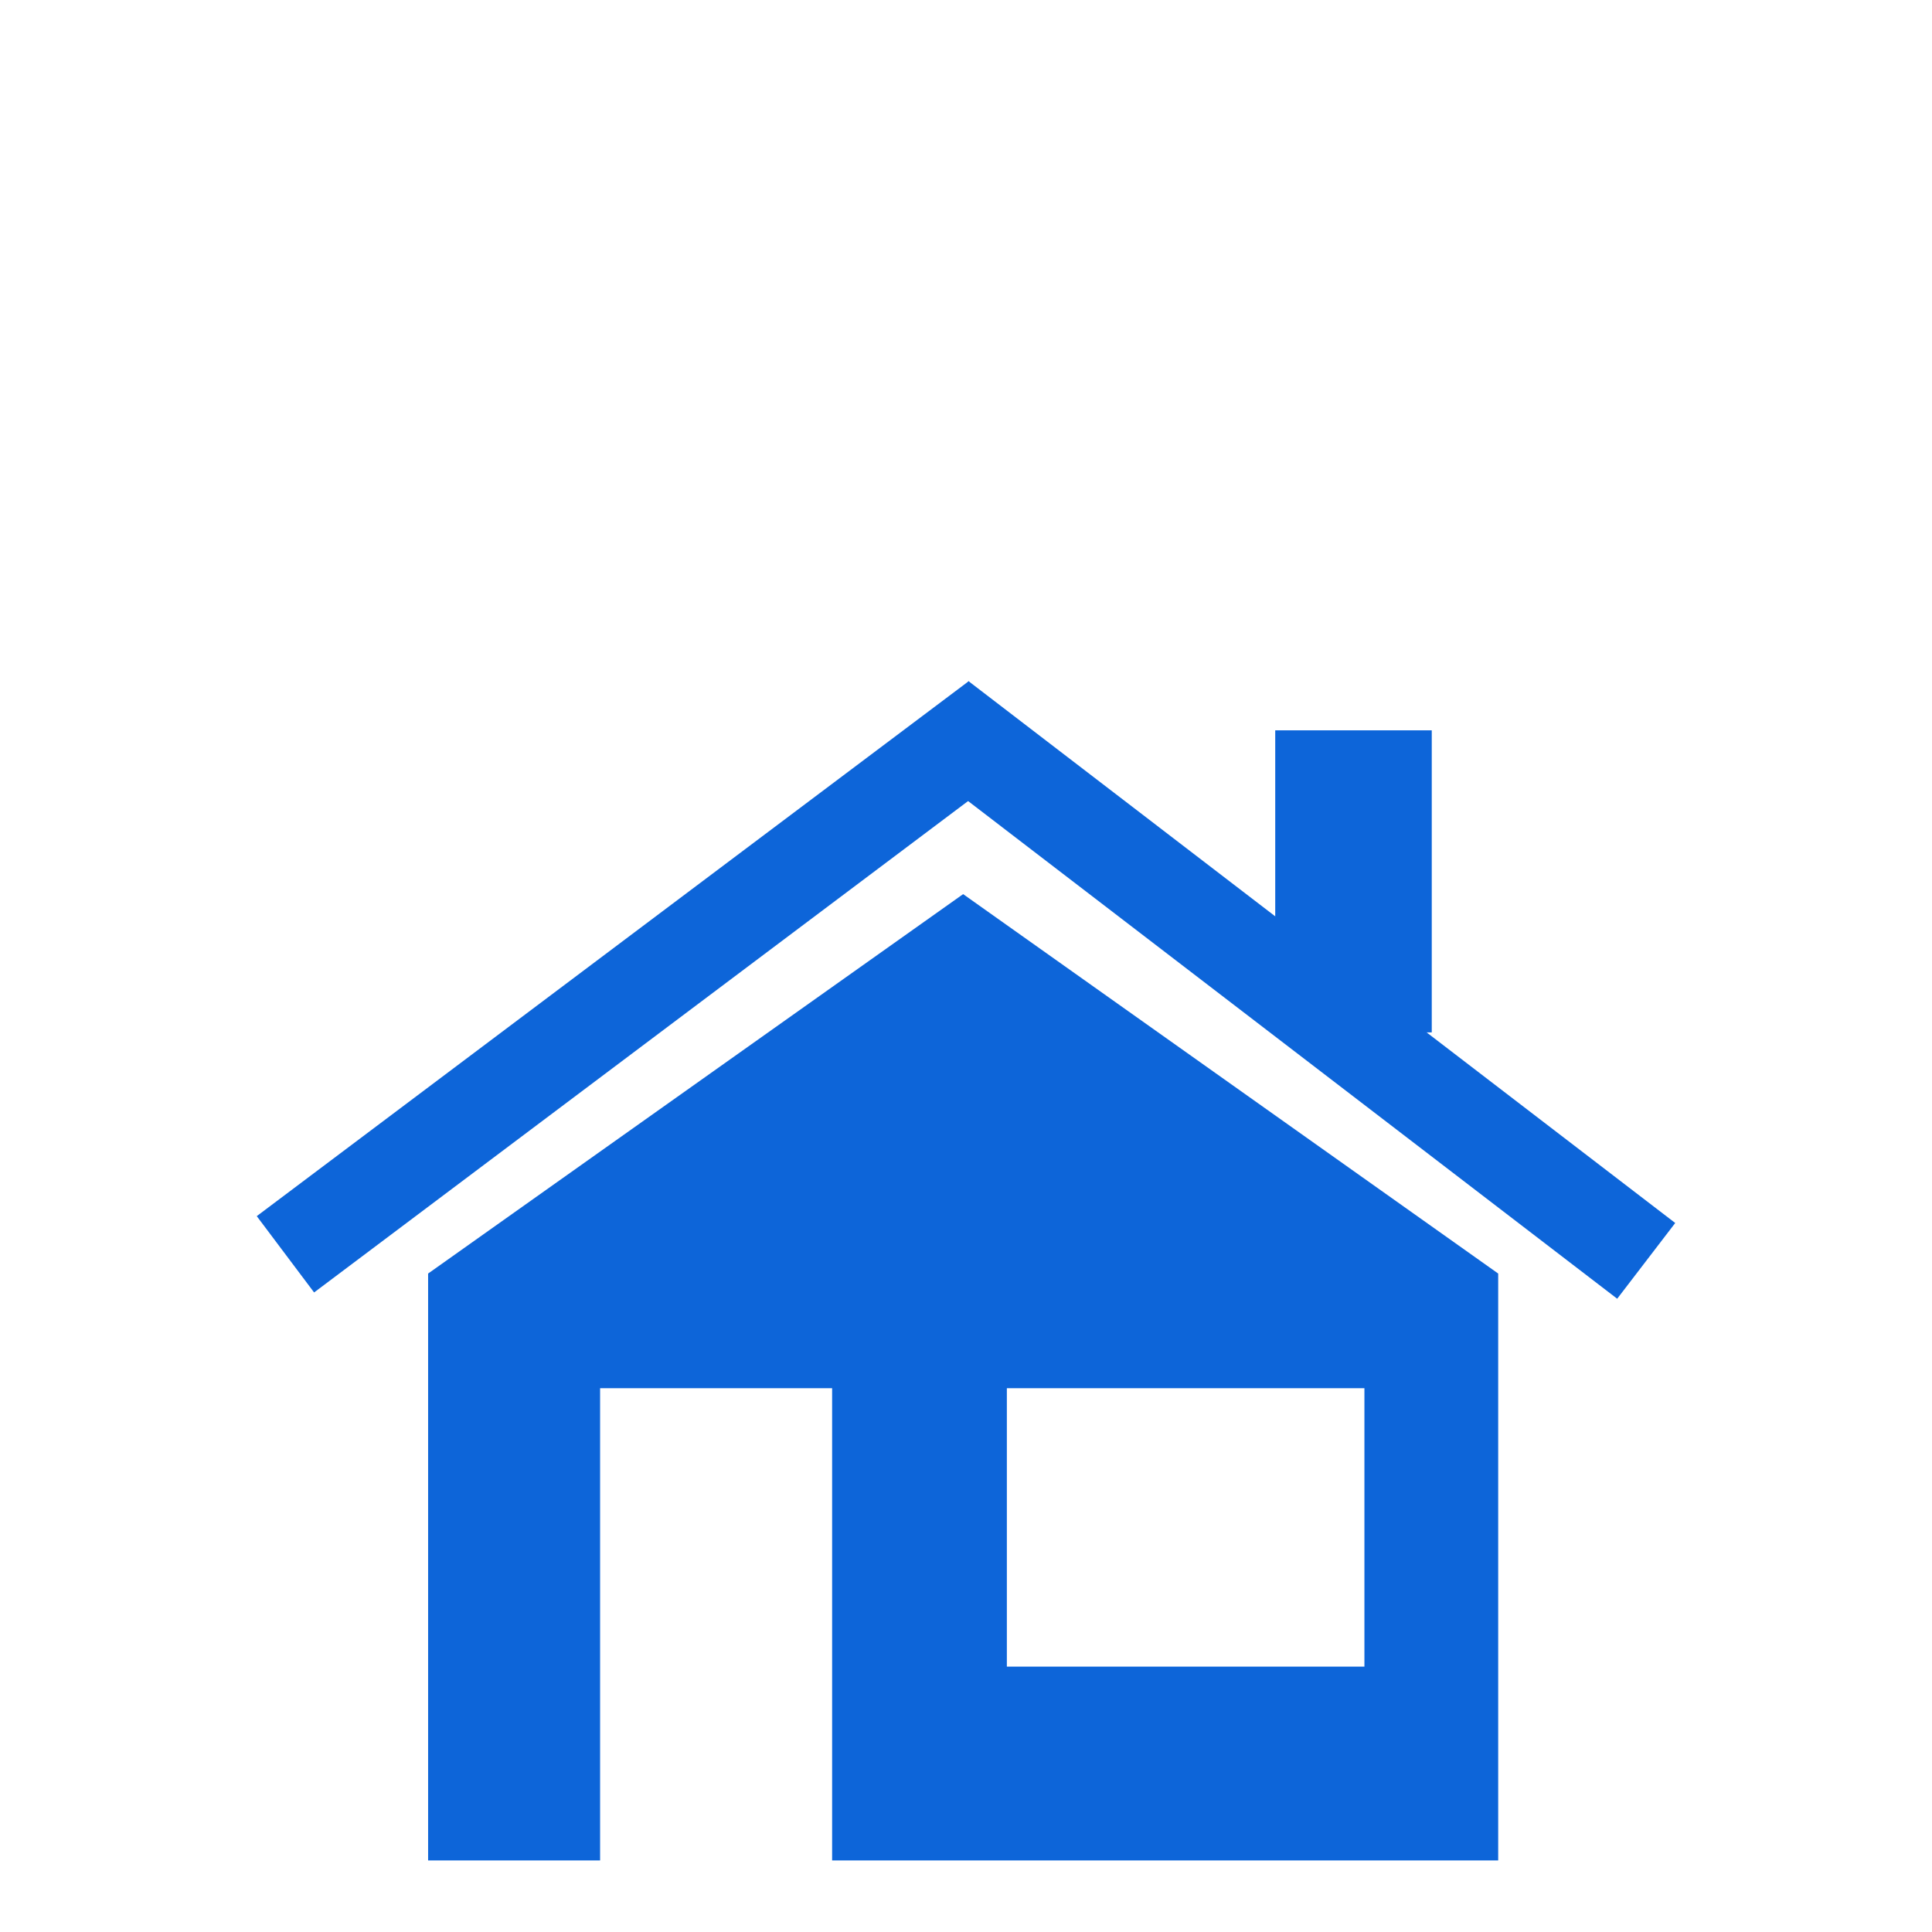
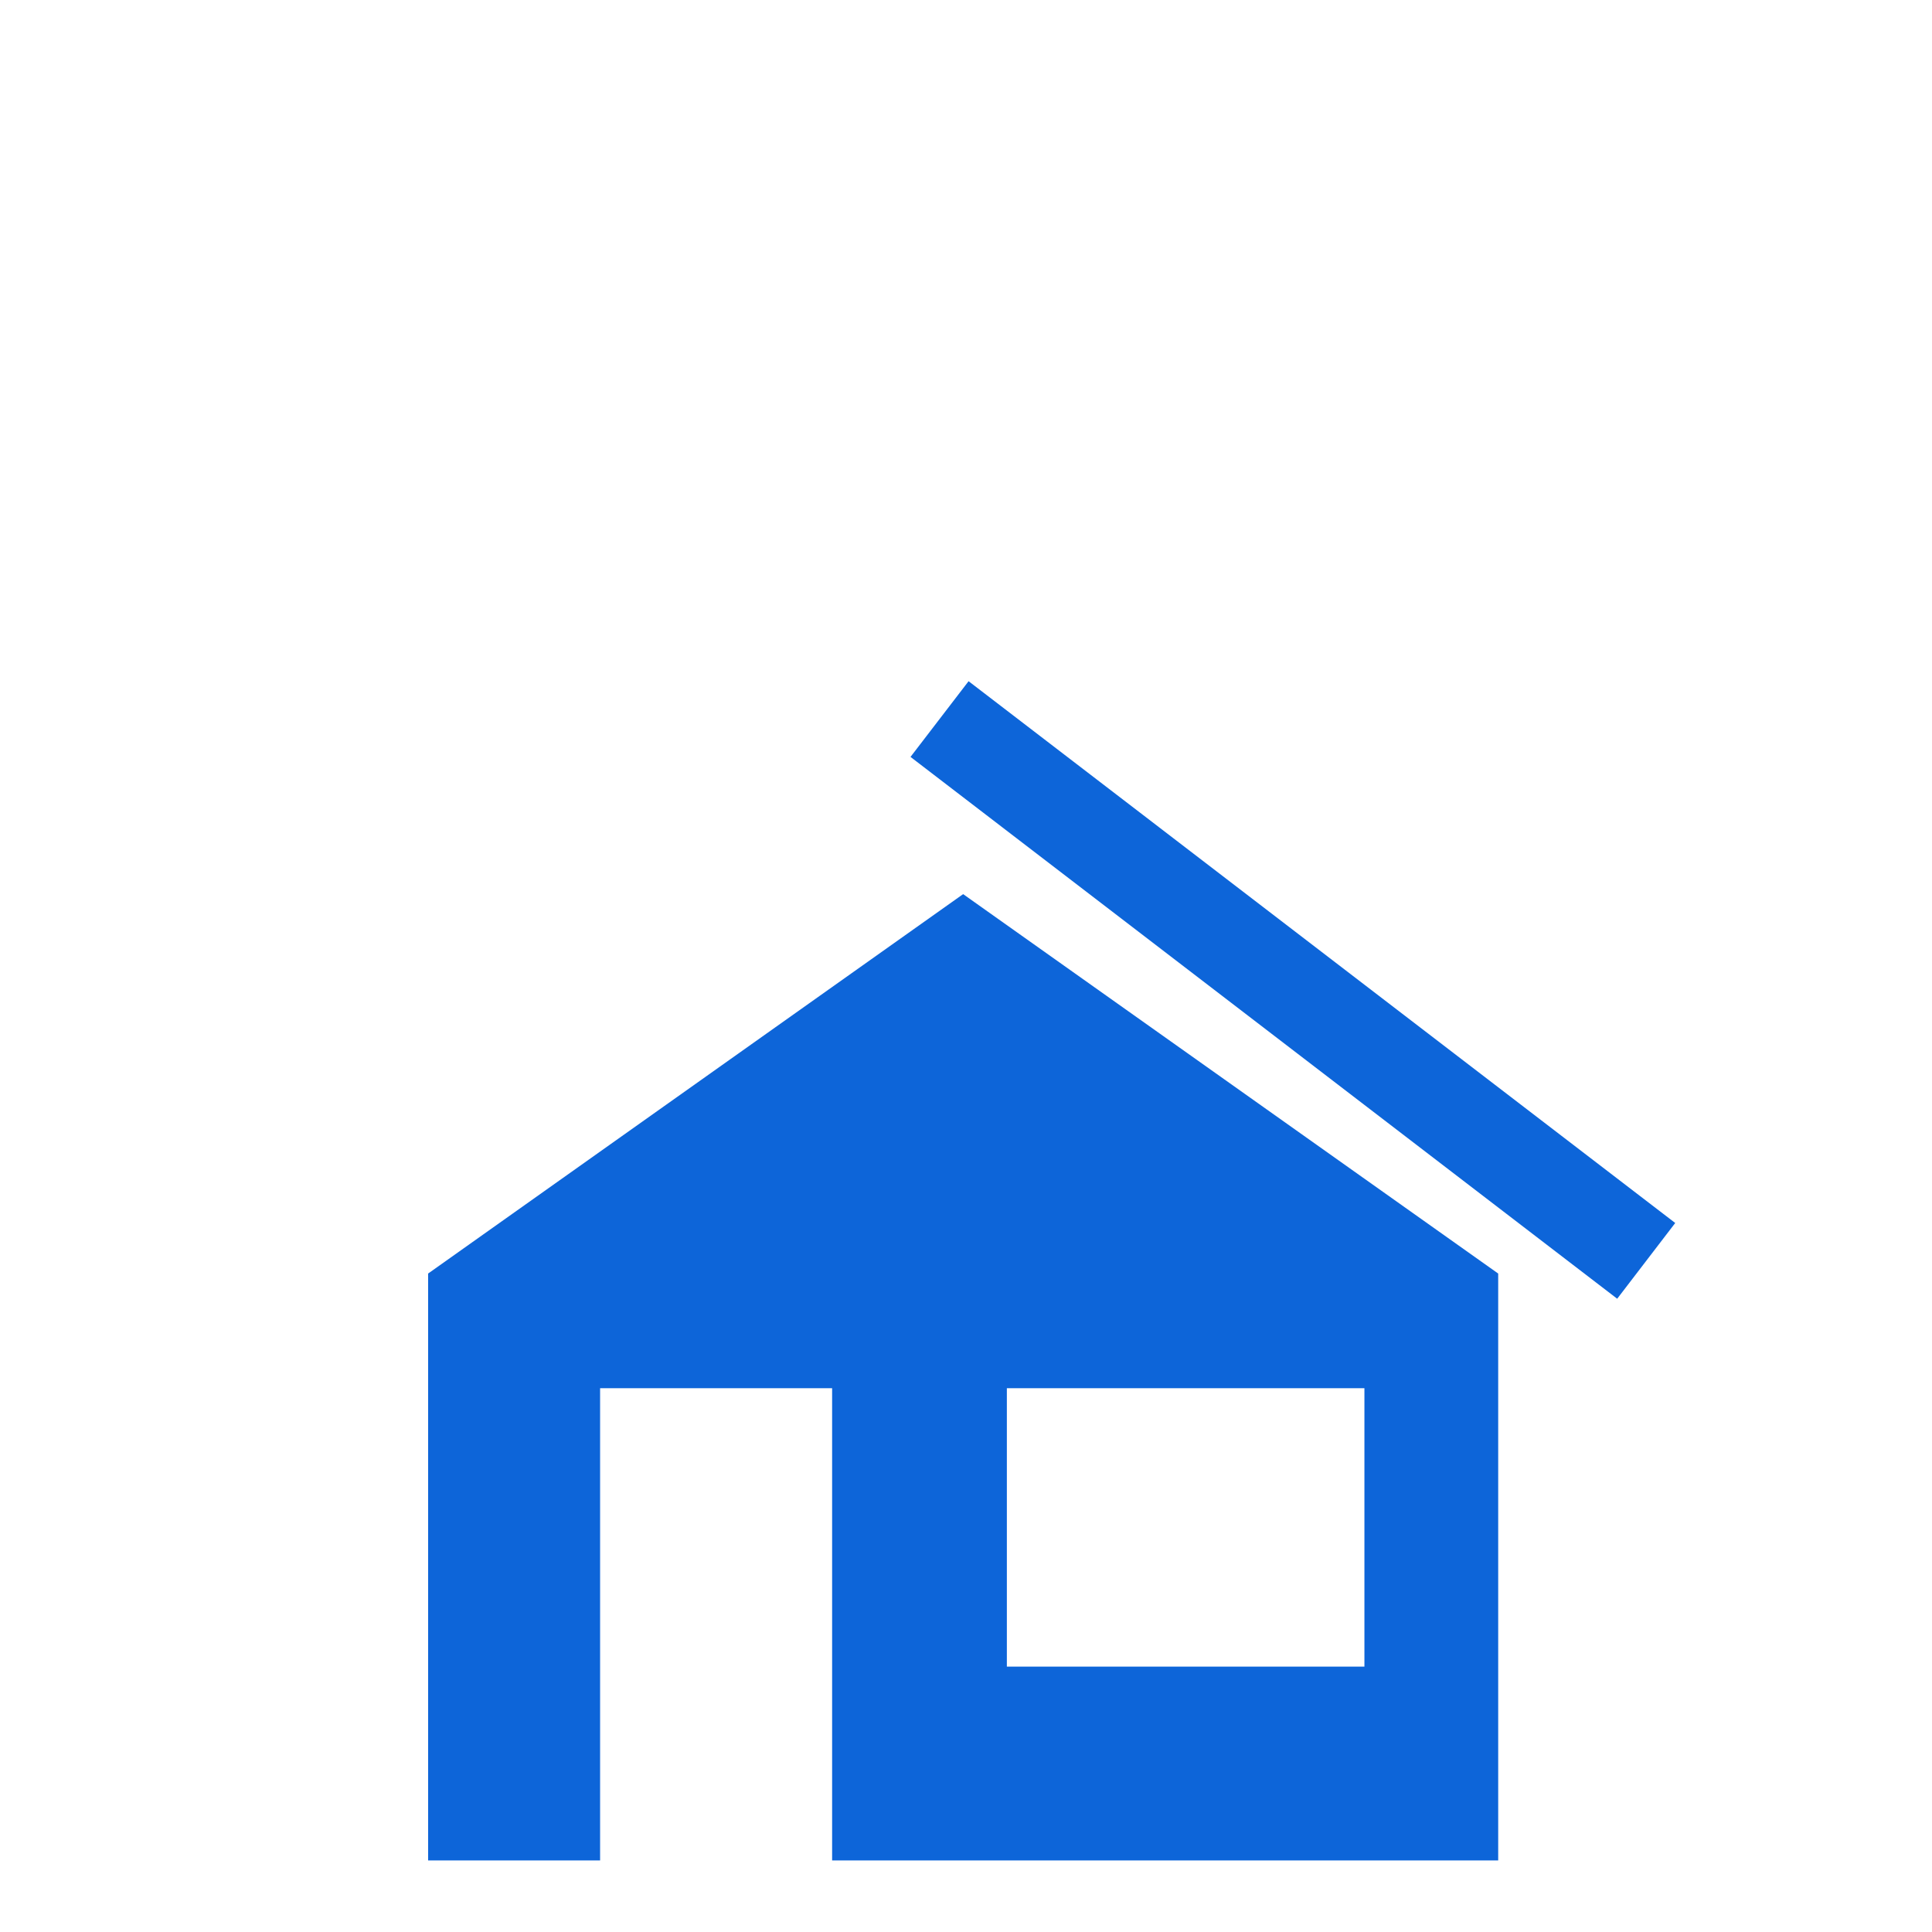
<svg xmlns="http://www.w3.org/2000/svg" id="b" viewBox="0 0 540 540">
-   <rect x="356.43" y="204.13" width="43.75" height="84.43" style="fill:#0d65d9;" />
  <polygon points="468.23 341.83 452.01 363 254.49 211.56 270.72 190.4 468.23 341.83" style="fill:#0d65d9;" />
-   <rect x="54.82" y="262.49" width="248.89" height="26.68" transform="translate(-129.74 162.99) rotate(-36.92)" style="fill:#0d65d9;" />
  <path d="m269.2,249.91l-149.54,106.05v164.04h48.07v-131.99h64.85v131.99h186.17v-164.04l-149.55-106.05Zm112.16,215.92h-99.94v-77.82h99.94v77.82Z" style="fill:#0d65d9;" />
</svg>